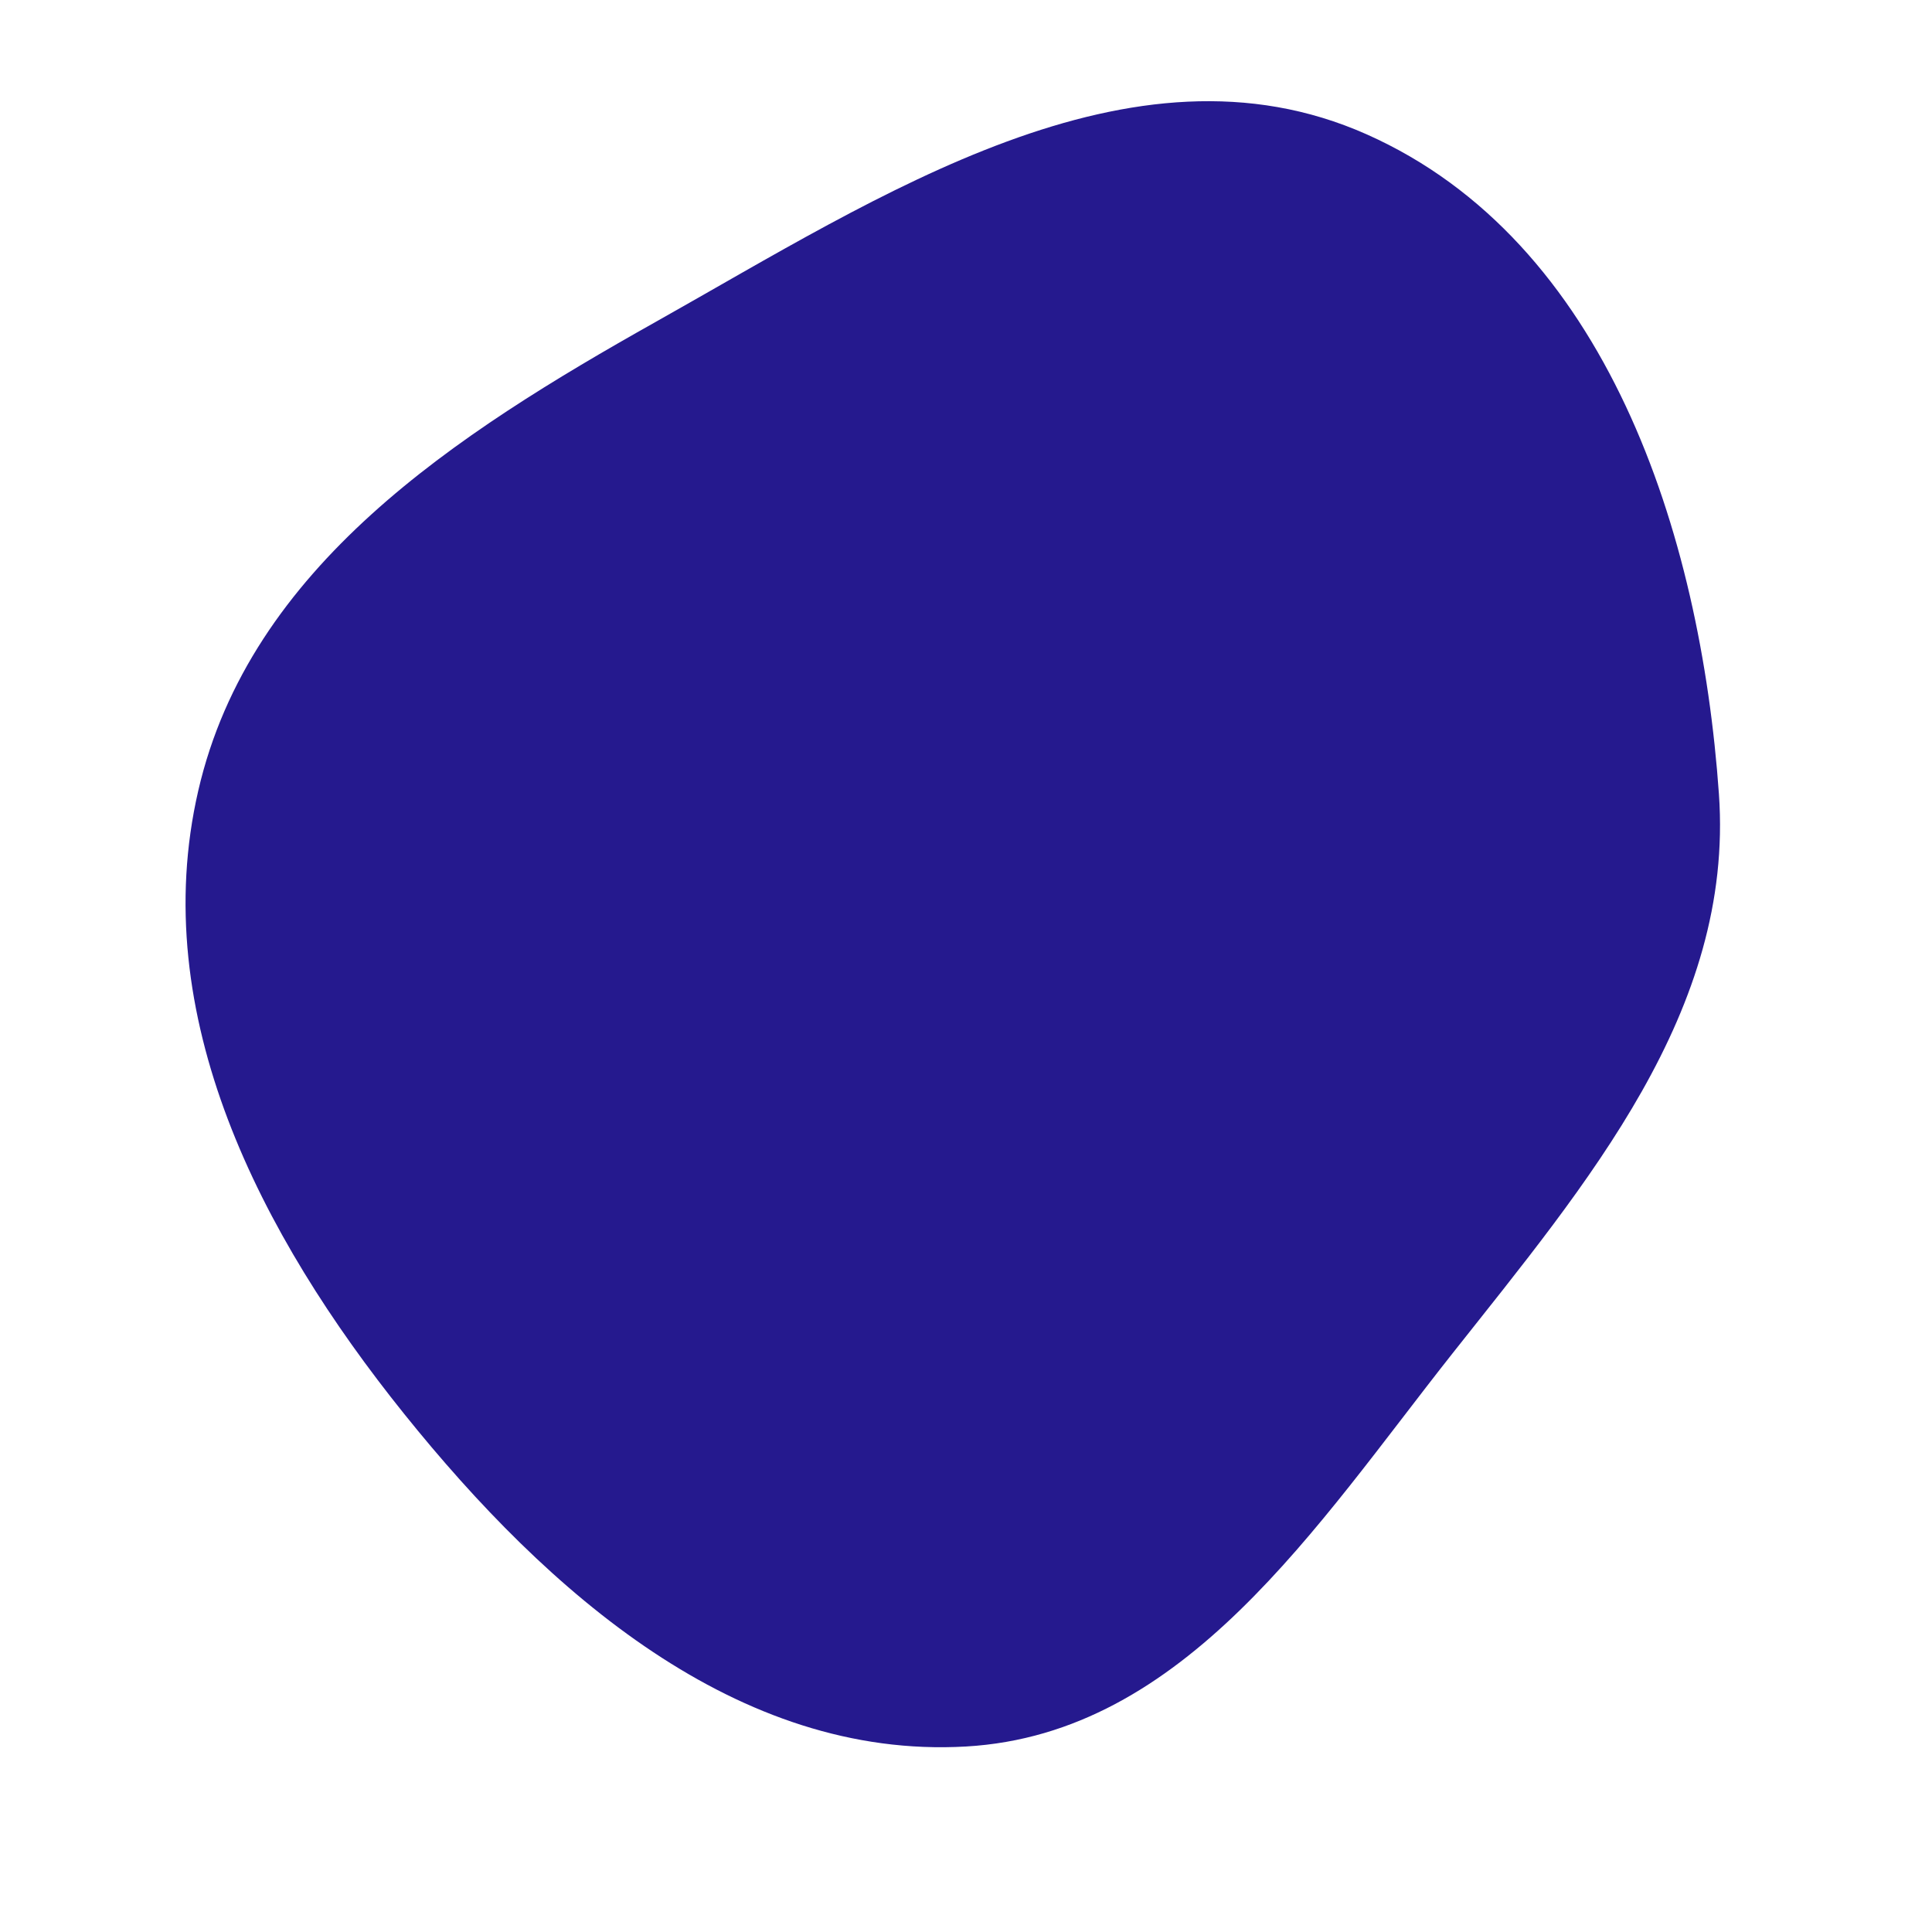
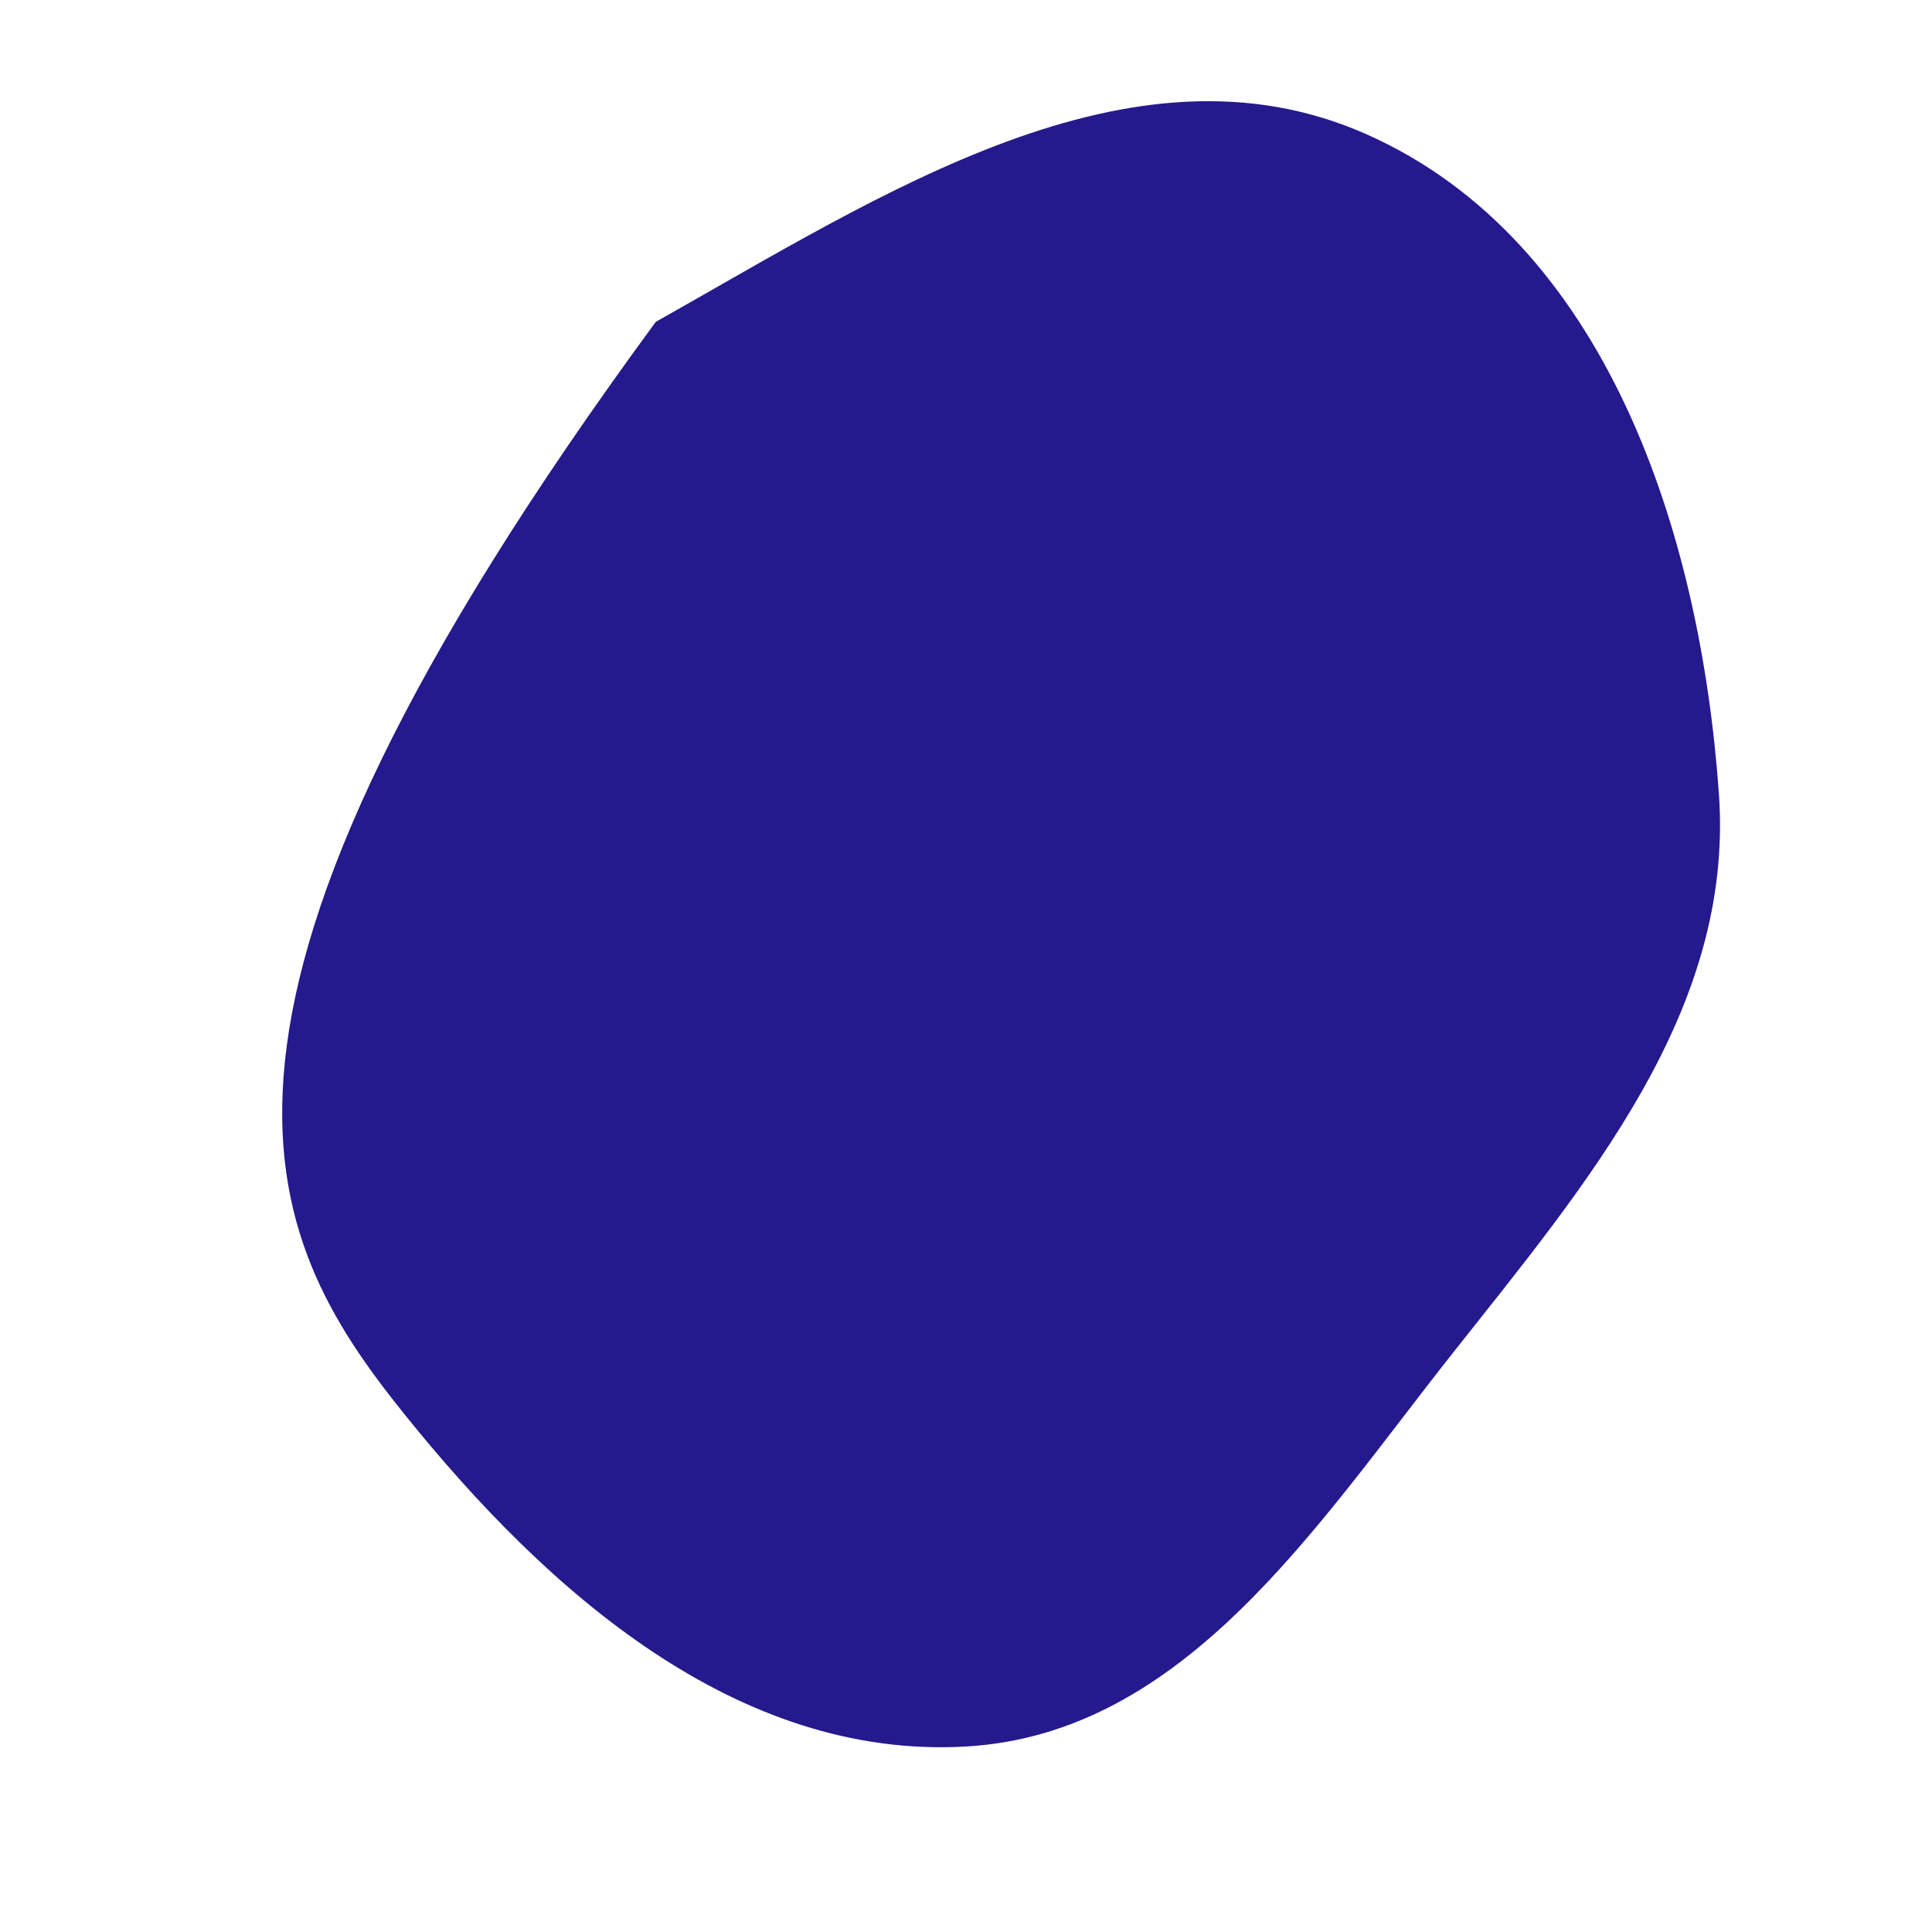
<svg xmlns="http://www.w3.org/2000/svg" width="256" height="256" viewBox="0 0 256 256">
-   <path stroke="none" stroke-width="0" fill="#25198e" d="M128,231.421C156.997,229.755,174.414,202.164,192.427,179.379C210.293,156.781,229.786,133.965,227.767,105.229C225.33,70.552,212.841,31.906,181.073,17.793C149.856,3.925,116.675,25.912,86.896,42.646C60.354,57.56,33.102,75.112,26.268,104.78C19.422,134.504,34.462,163.581,53.564,187.36C72.562,211.01,97.715,233.162,128,231.421" />
+   <path stroke="none" stroke-width="0" fill="#25198e" d="M128,231.421C156.997,229.755,174.414,202.164,192.427,179.379C210.293,156.781,229.786,133.965,227.767,105.229C225.33,70.552,212.841,31.906,181.073,17.793C149.856,3.925,116.675,25.912,86.896,42.646C19.422,134.504,34.462,163.581,53.564,187.36C72.562,211.01,97.715,233.162,128,231.421" />
</svg>